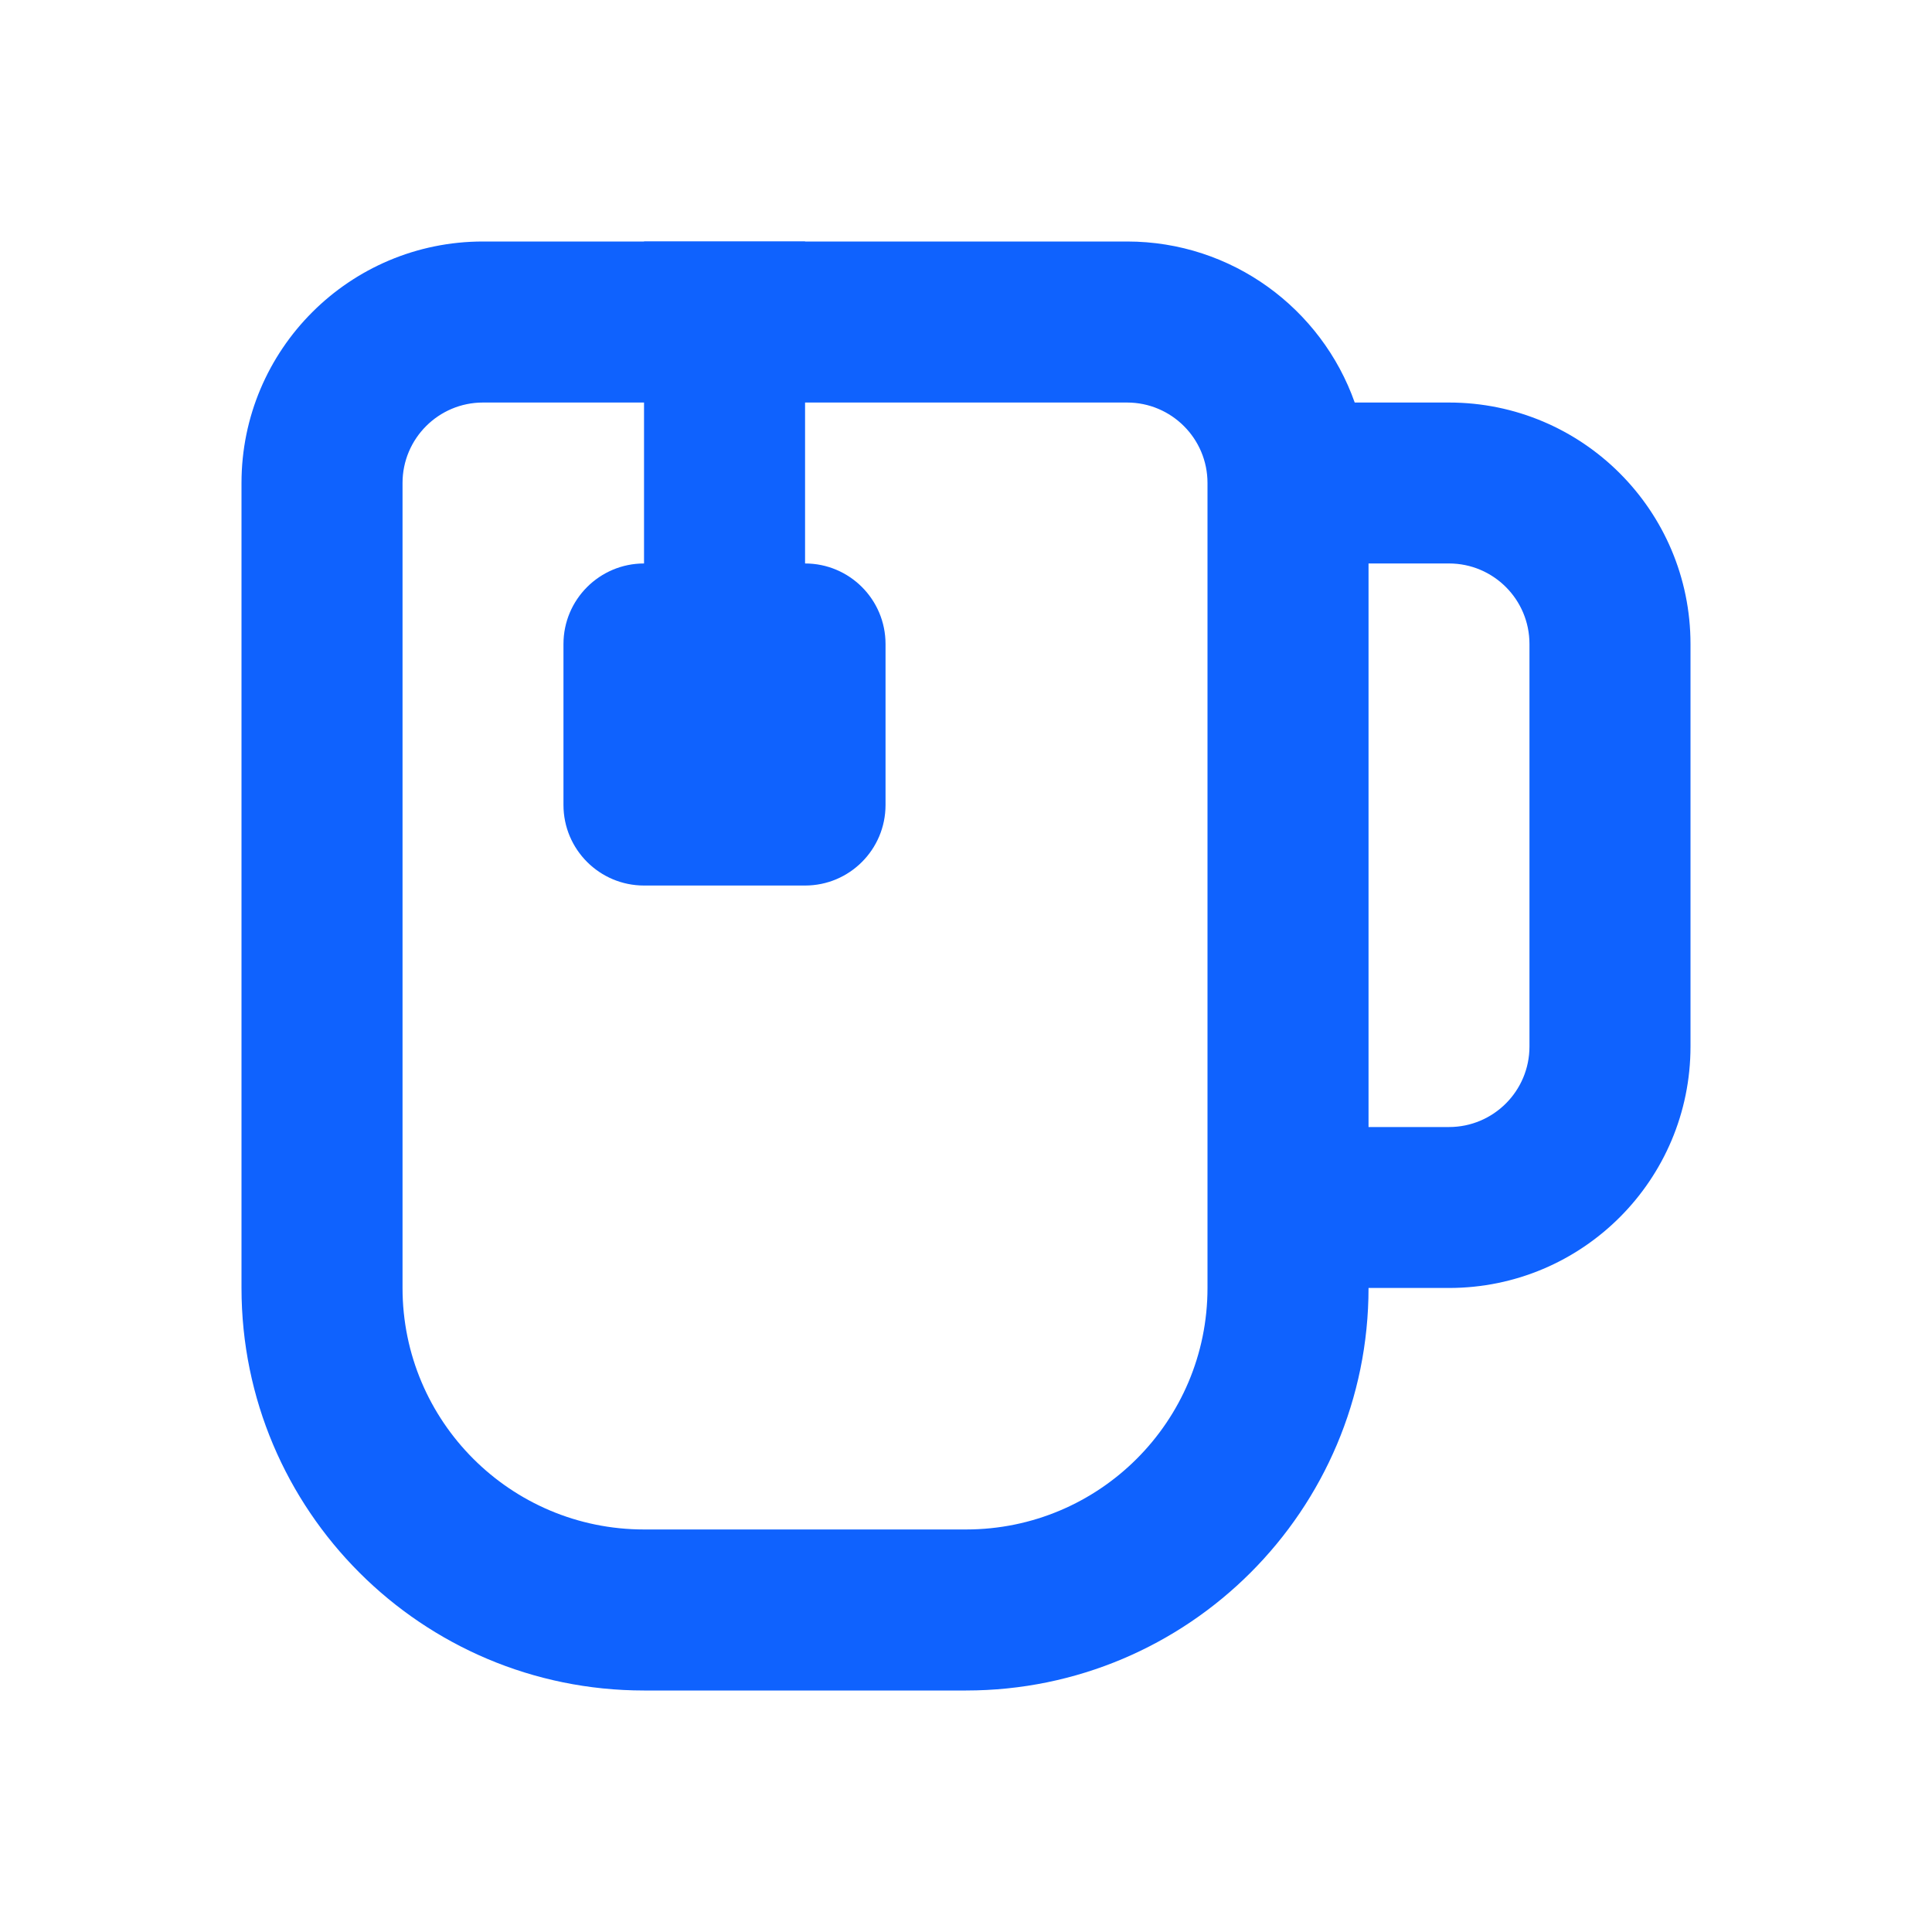
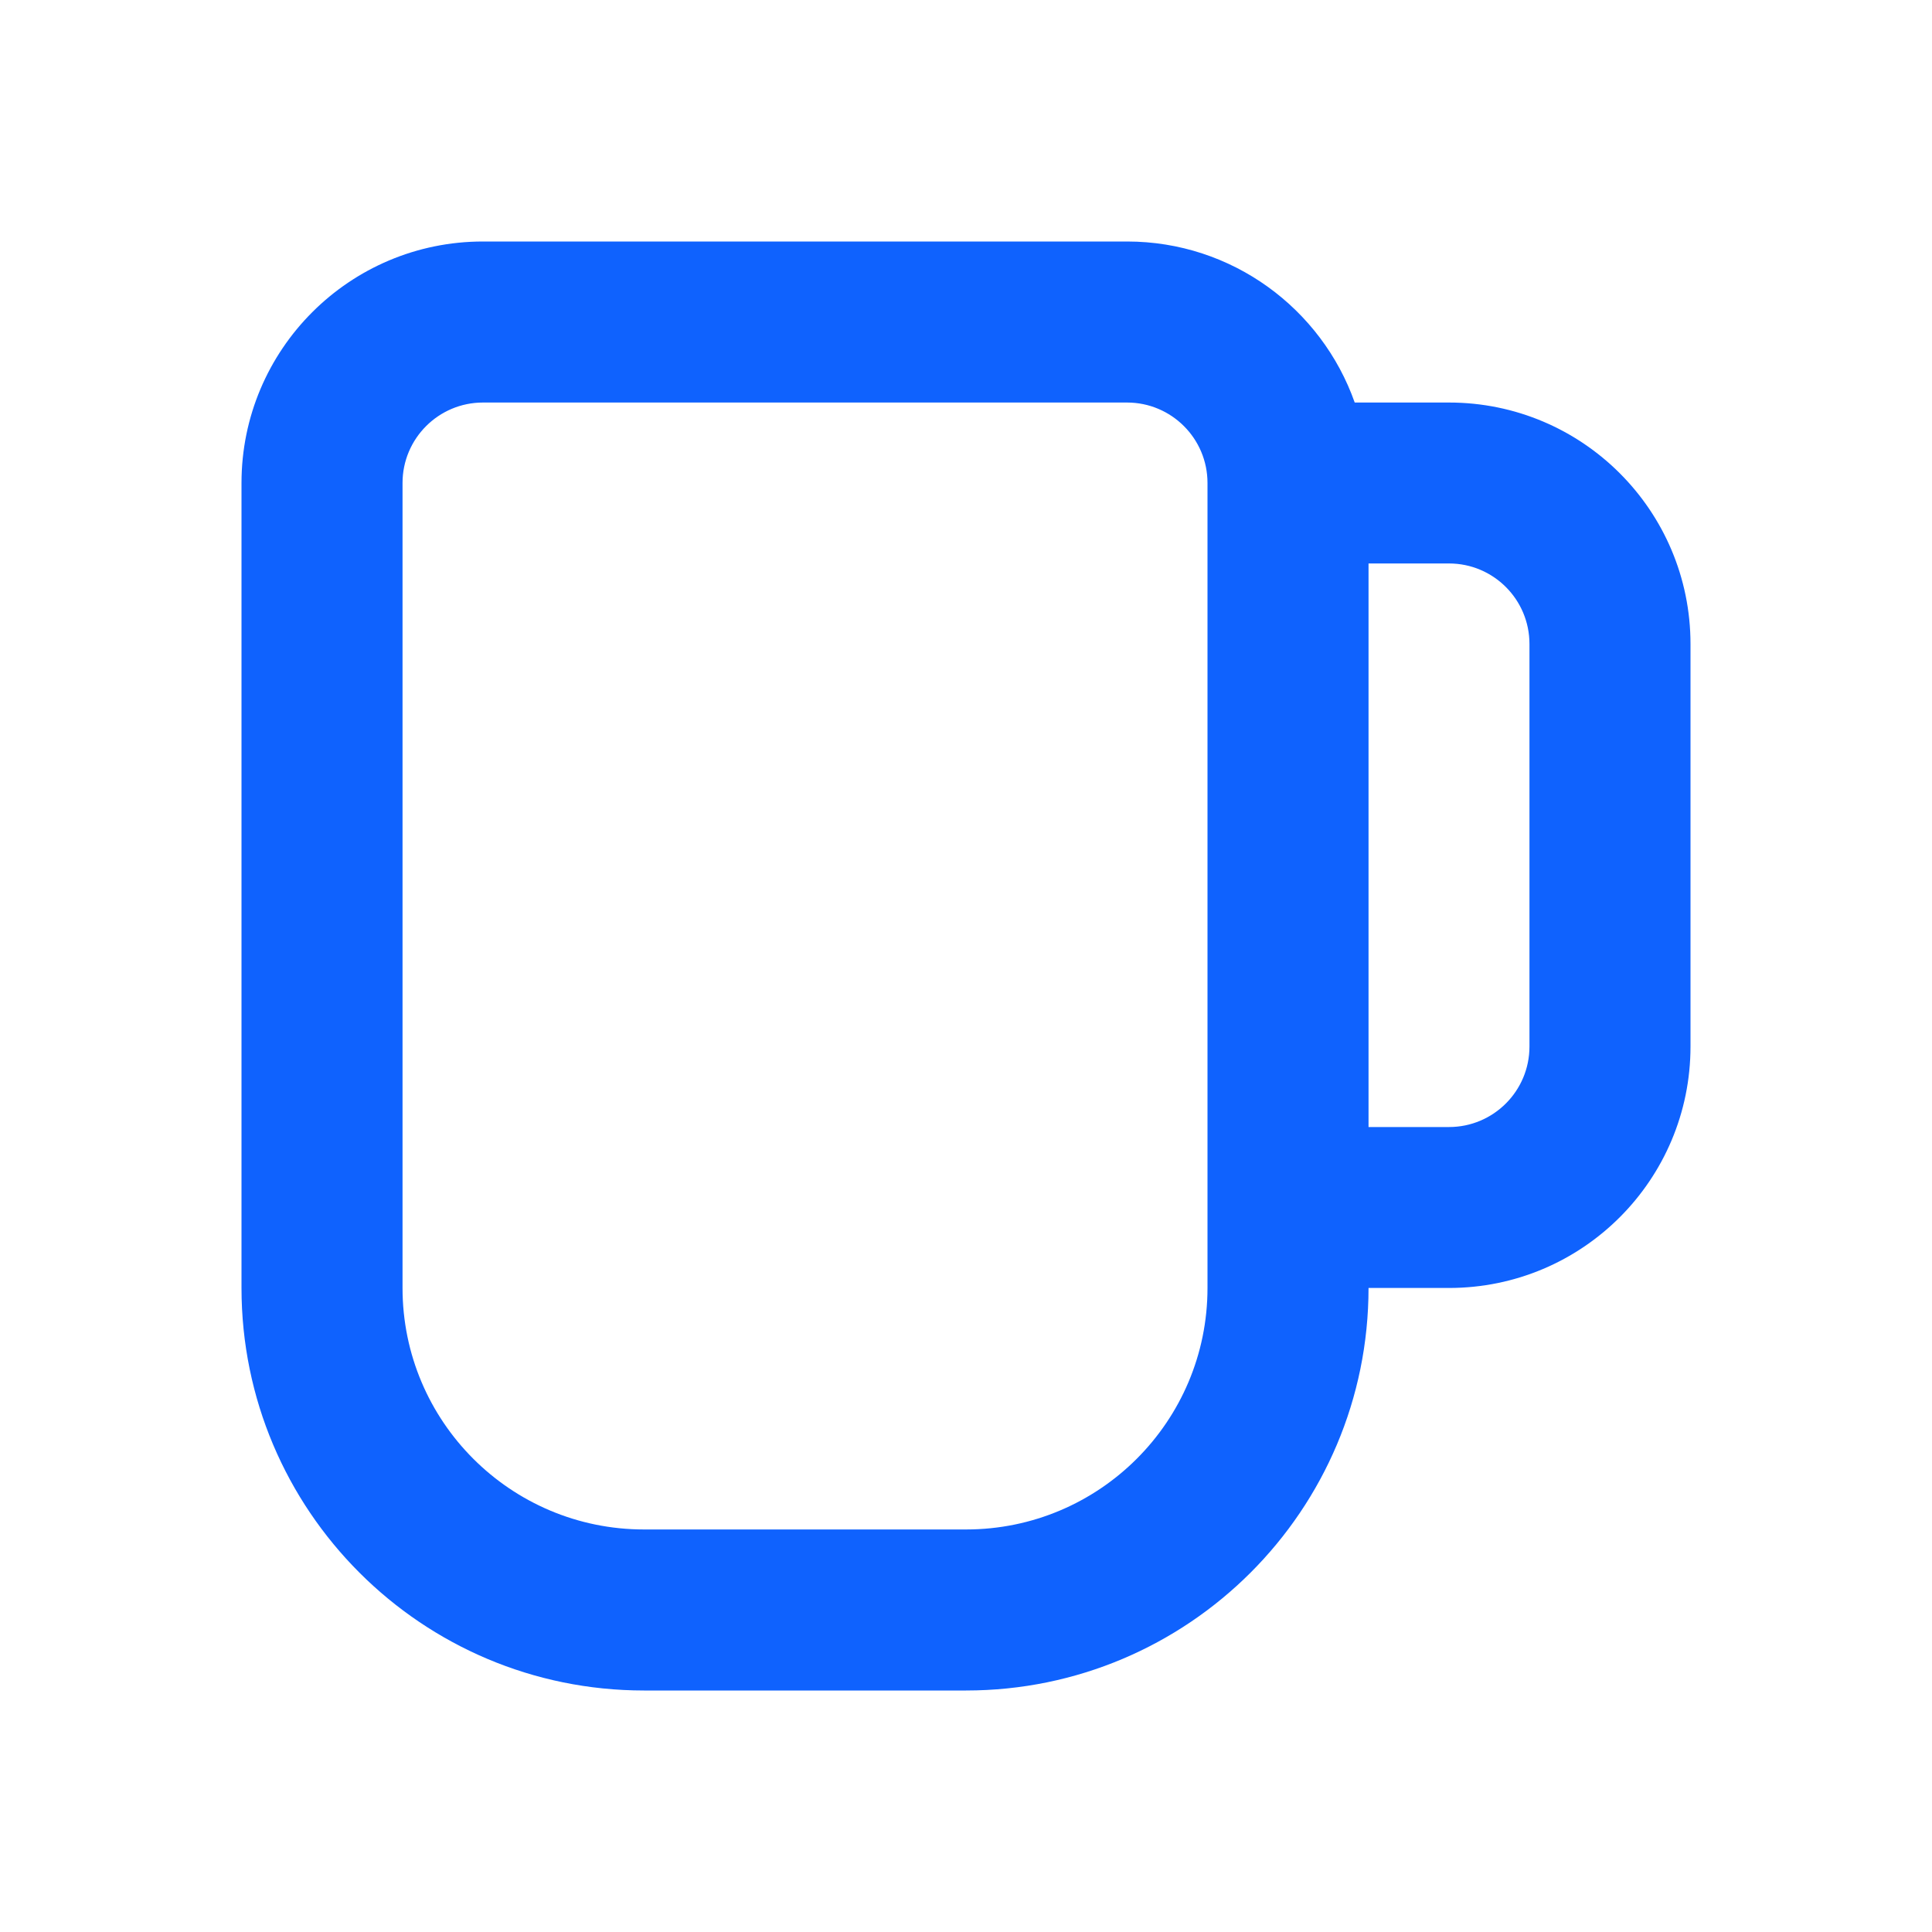
<svg xmlns="http://www.w3.org/2000/svg" width="20" height="20" viewBox="0 0 20 20" fill="none">
  <path fill-rule="evenodd" clip-rule="evenodd" d="M5 2.5C3.619 2.5 2.5 3.619 2.5 5V13.333C2.5 15.634 4.365 17.5 6.667 17.5H10C12.301 17.5 14.167 15.634 14.167 13.333H15C16.381 13.333 17.5 12.214 17.5 10.833V6.667C17.5 5.286 16.381 4.167 15 4.167H14.024C13.681 3.196 12.755 2.5 11.667 2.5H5ZM14.167 5.833V11.667H15C15.46 11.667 15.833 11.294 15.833 10.833V6.667C15.833 6.206 15.46 5.833 15 5.833H14.167ZM4.167 5C4.167 4.54 4.54 4.167 5 4.167H11.667C12.127 4.167 12.5 4.54 12.5 5V13.333C12.5 14.714 11.381 15.833 10 15.833H6.667C5.286 15.833 4.167 14.714 4.167 13.333V5Z" fill="#0F62FE" />
-   <path d="M8.334 2.5H6.667V5.833C6.207 5.833 5.833 6.206 5.833 6.667V8.333C5.833 8.794 6.207 9.167 6.667 9.167H8.334C8.794 9.167 9.167 8.794 9.167 8.333V6.667C9.167 6.206 8.794 5.833 8.334 5.833V2.5Z" fill="#0F62FE" />
</svg>